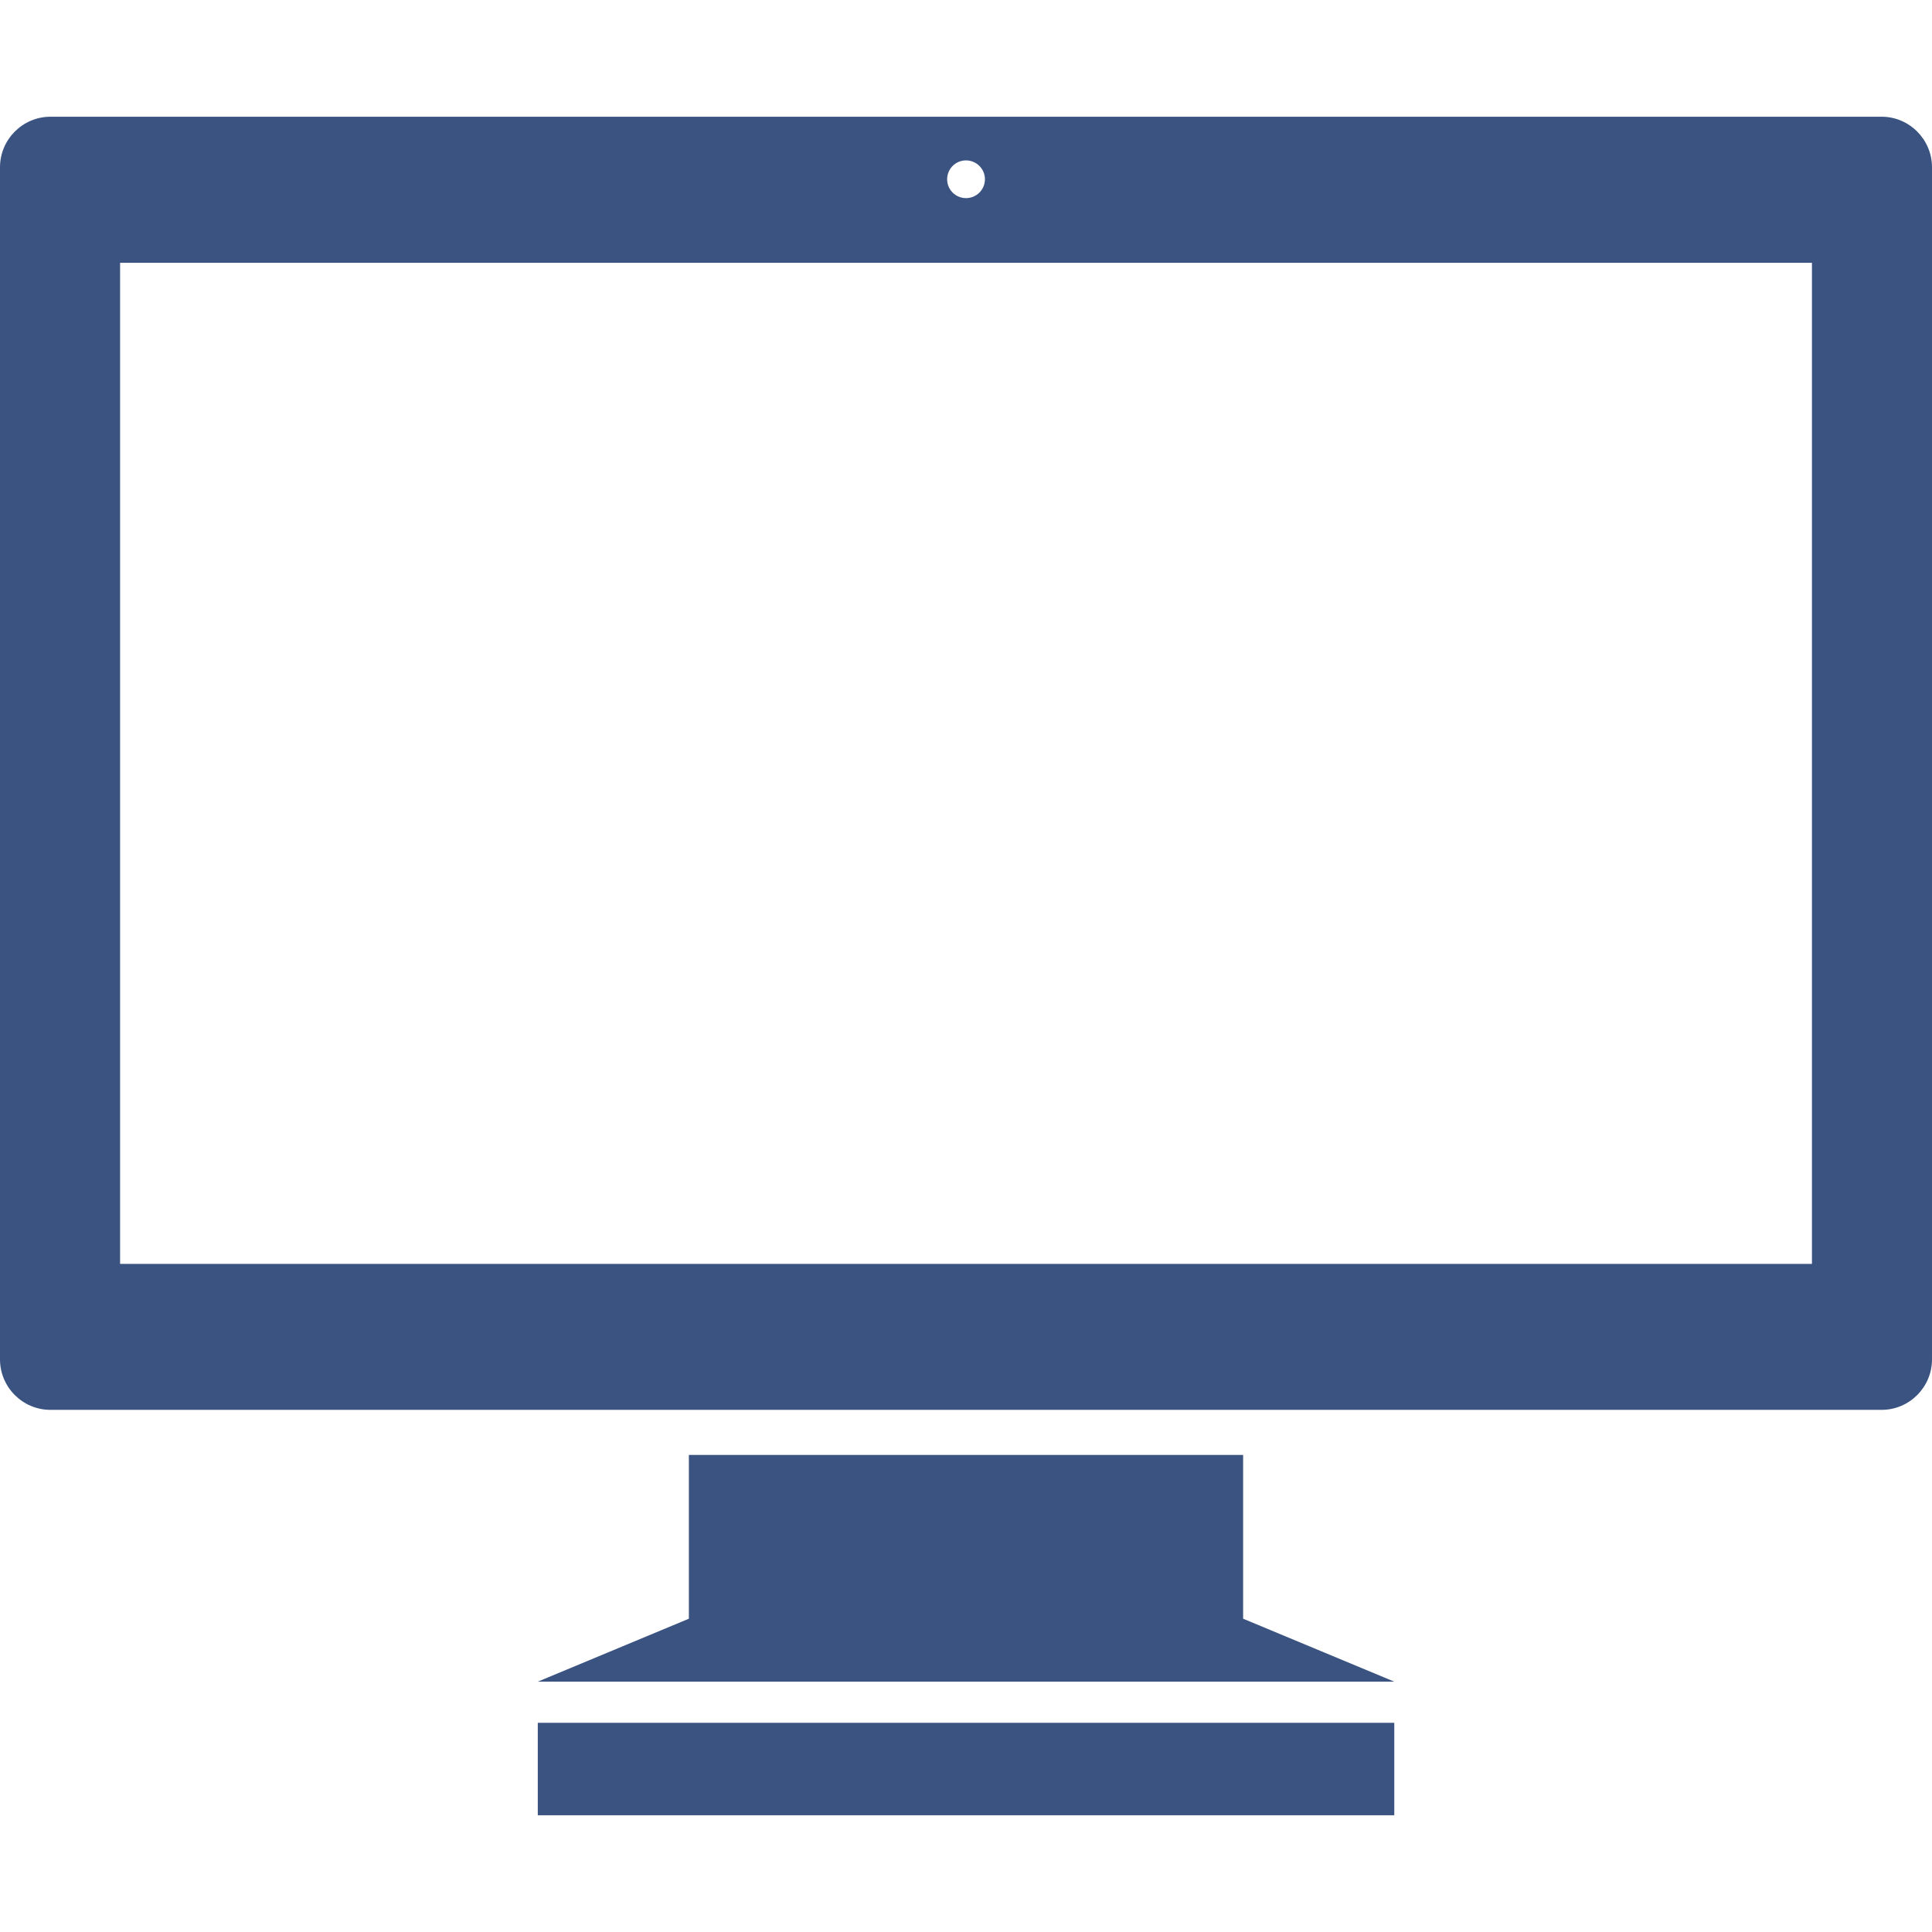
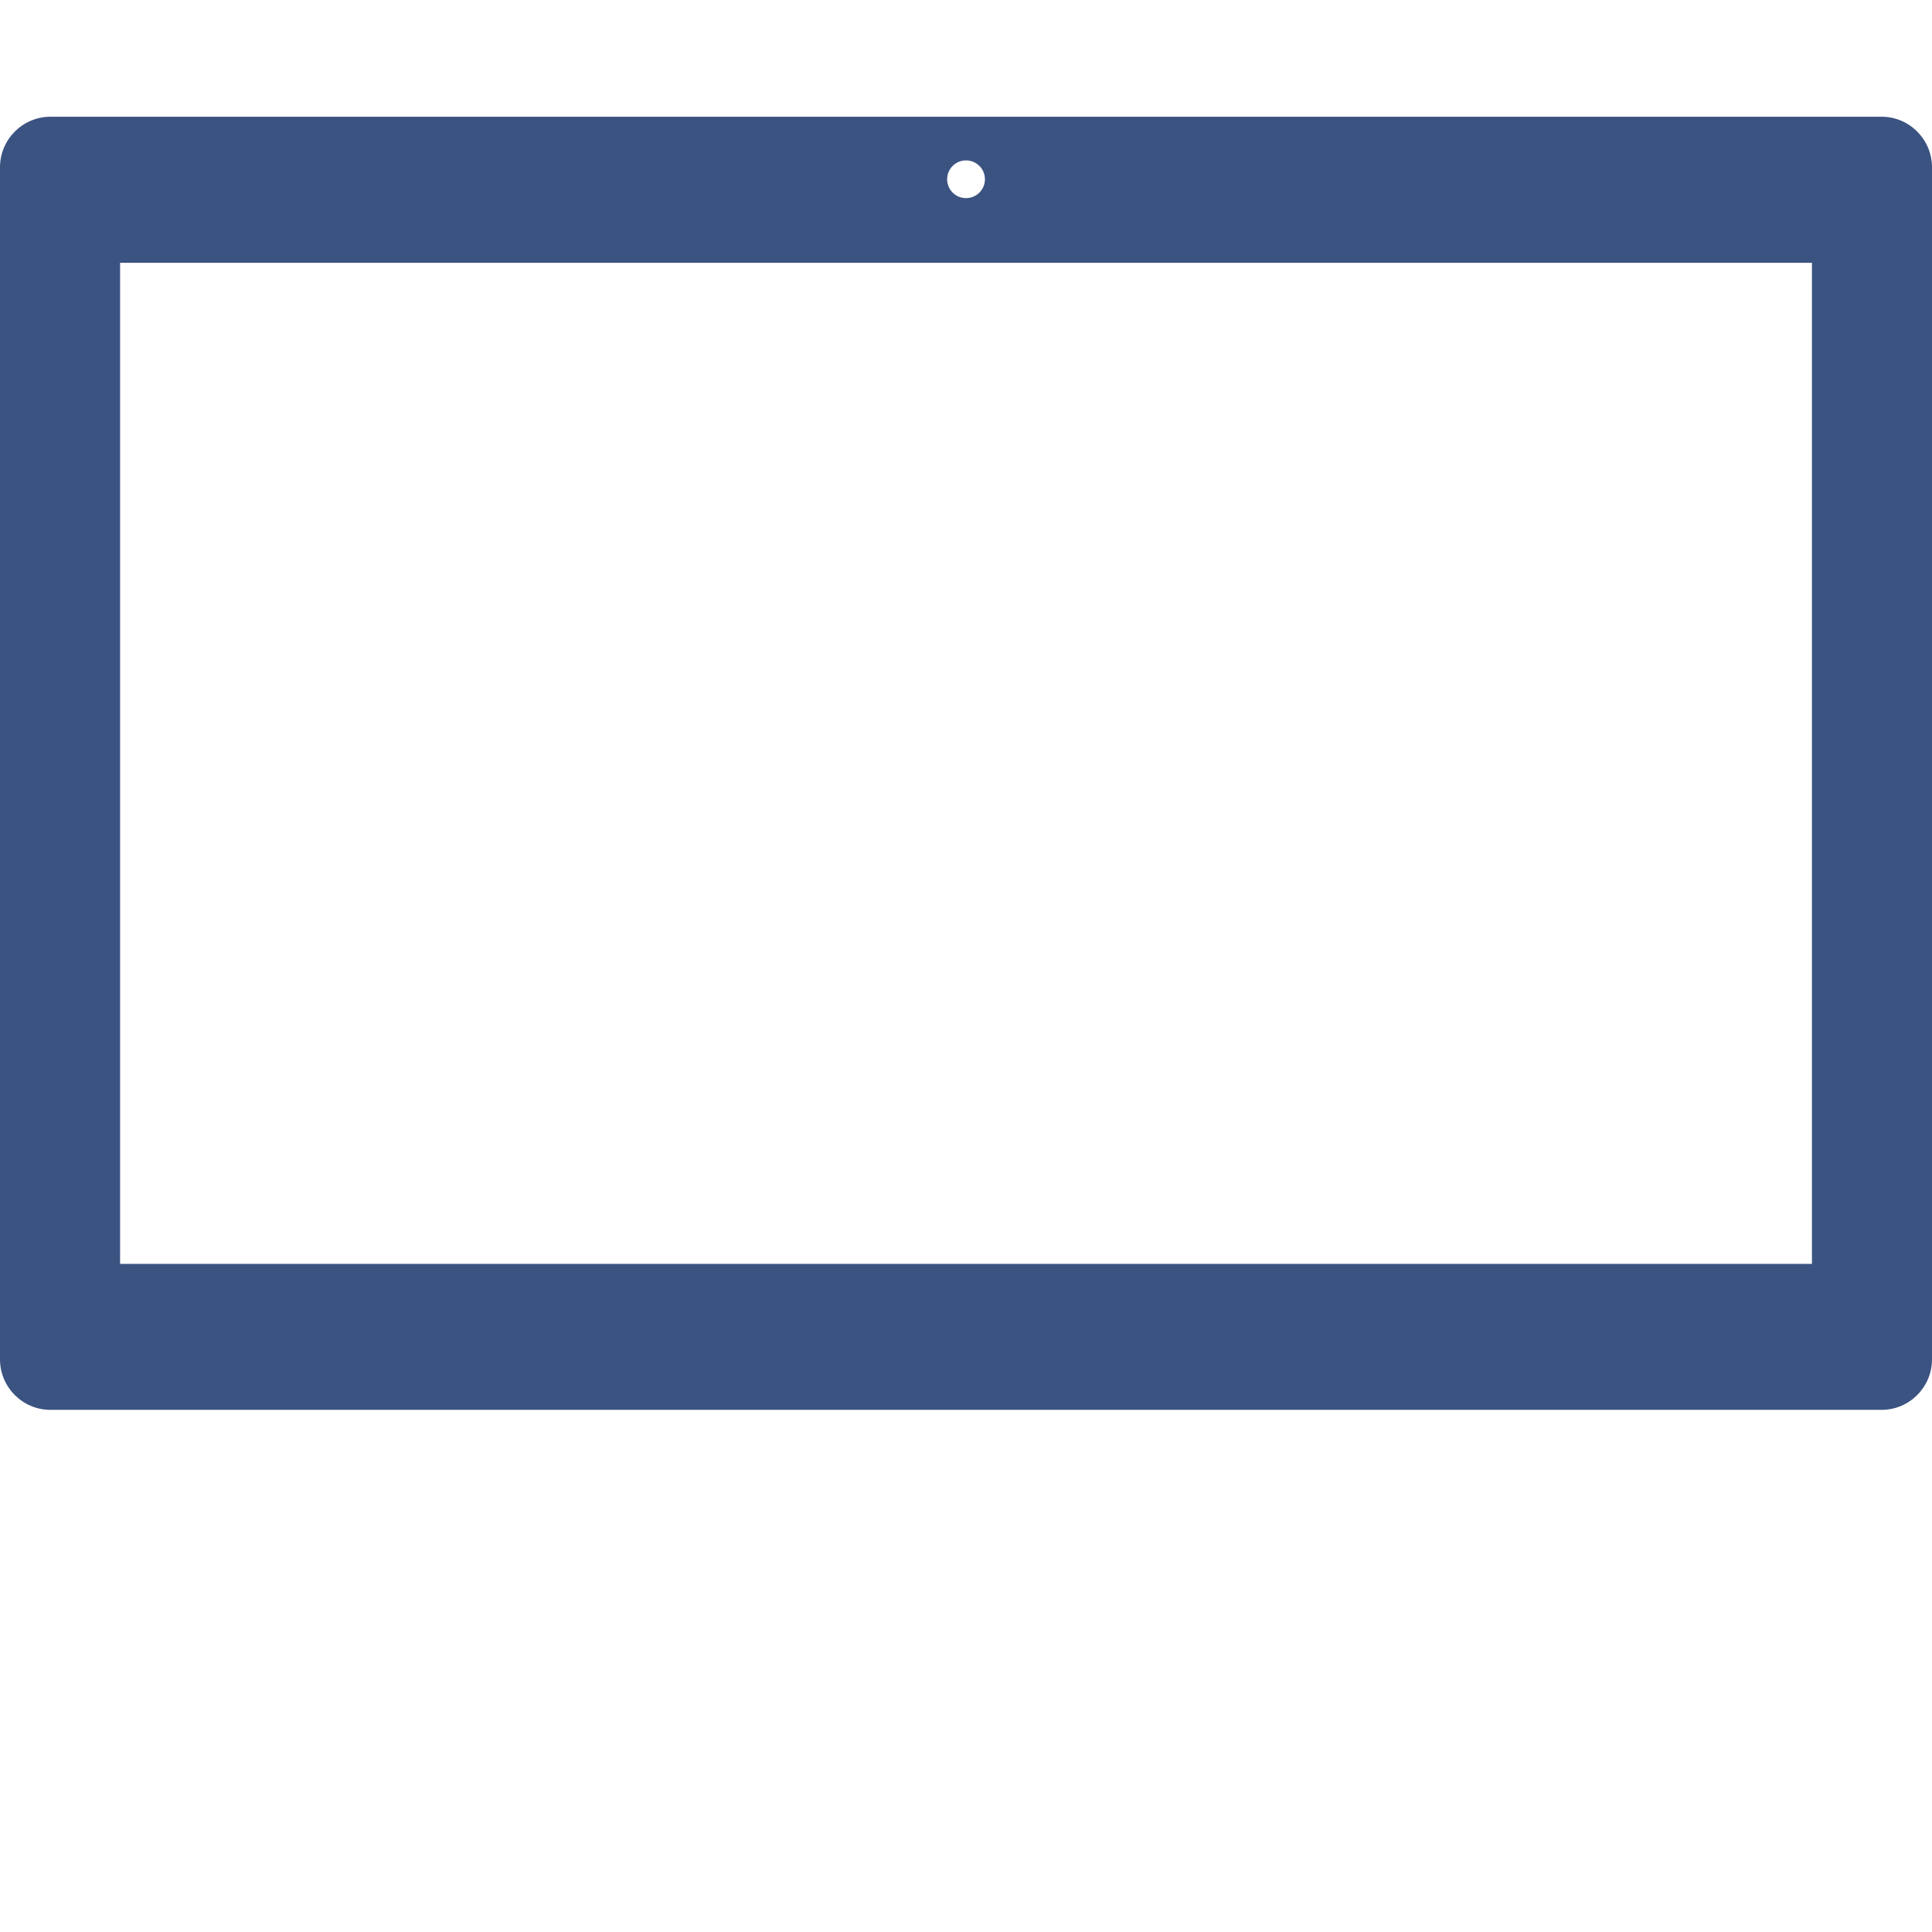
<svg xmlns="http://www.w3.org/2000/svg" width="50" height="50" viewBox="0 0 50 50" fill="none">
-   <path d="M36.084 44.586H13.918V46.979H36.084V44.586Z" fill="#3B5381" />
  <path d="M48.697 3.021H1.305C0.586 3.021 0 3.61 0 4.328V35.181C0 35.9 0.586 36.487 1.305 36.487H48.697C49.414 36.487 50 35.9 50 35.181V4.328C50 3.61 49.414 3.021 48.697 3.021ZM25 4.151C25.27 4.151 25.49 4.37 25.49 4.639C25.49 4.91 25.27 5.127 25 5.127C24.73 5.127 24.512 4.91 24.512 4.639C24.512 4.37 24.73 4.151 25 4.151ZM46.893 32.709H3.108V6.801H46.893L46.893 32.709Z" fill="#3B5381" />
-   <path d="M32.172 37.653H17.828V41.892L13.918 43.521H36.084L32.172 41.892V37.653Z" fill="#3B5381" />
</svg>